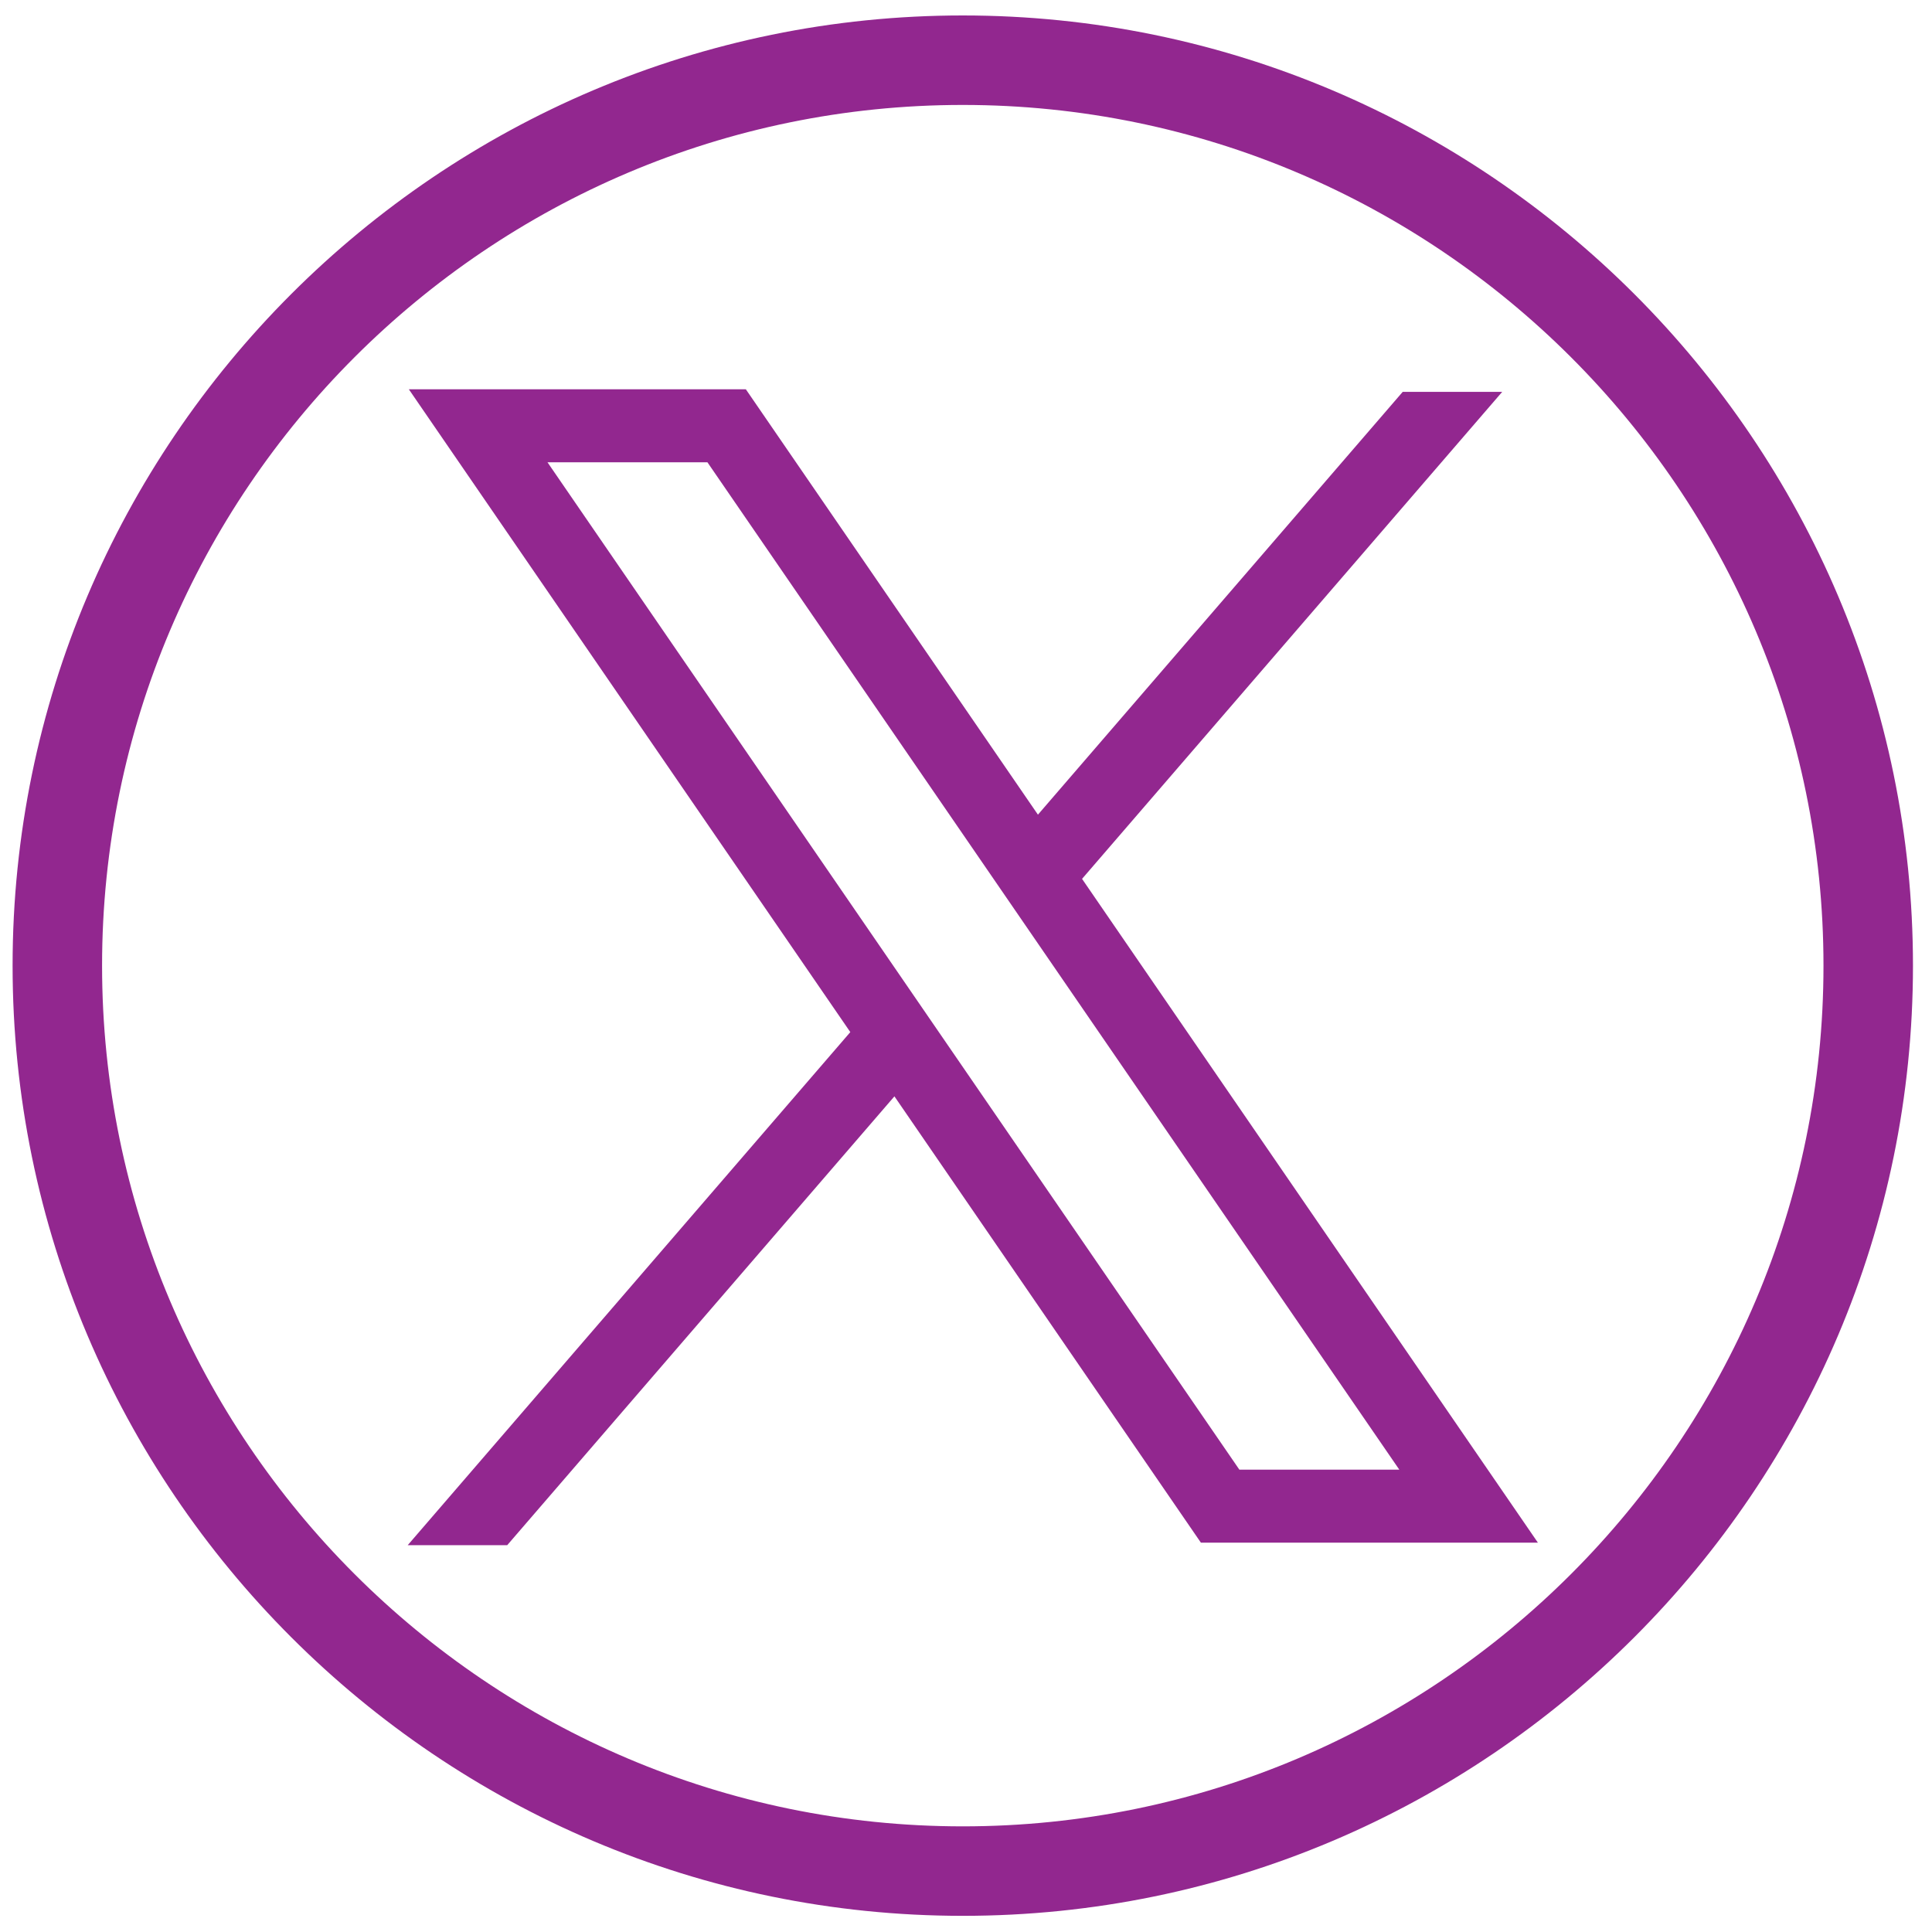
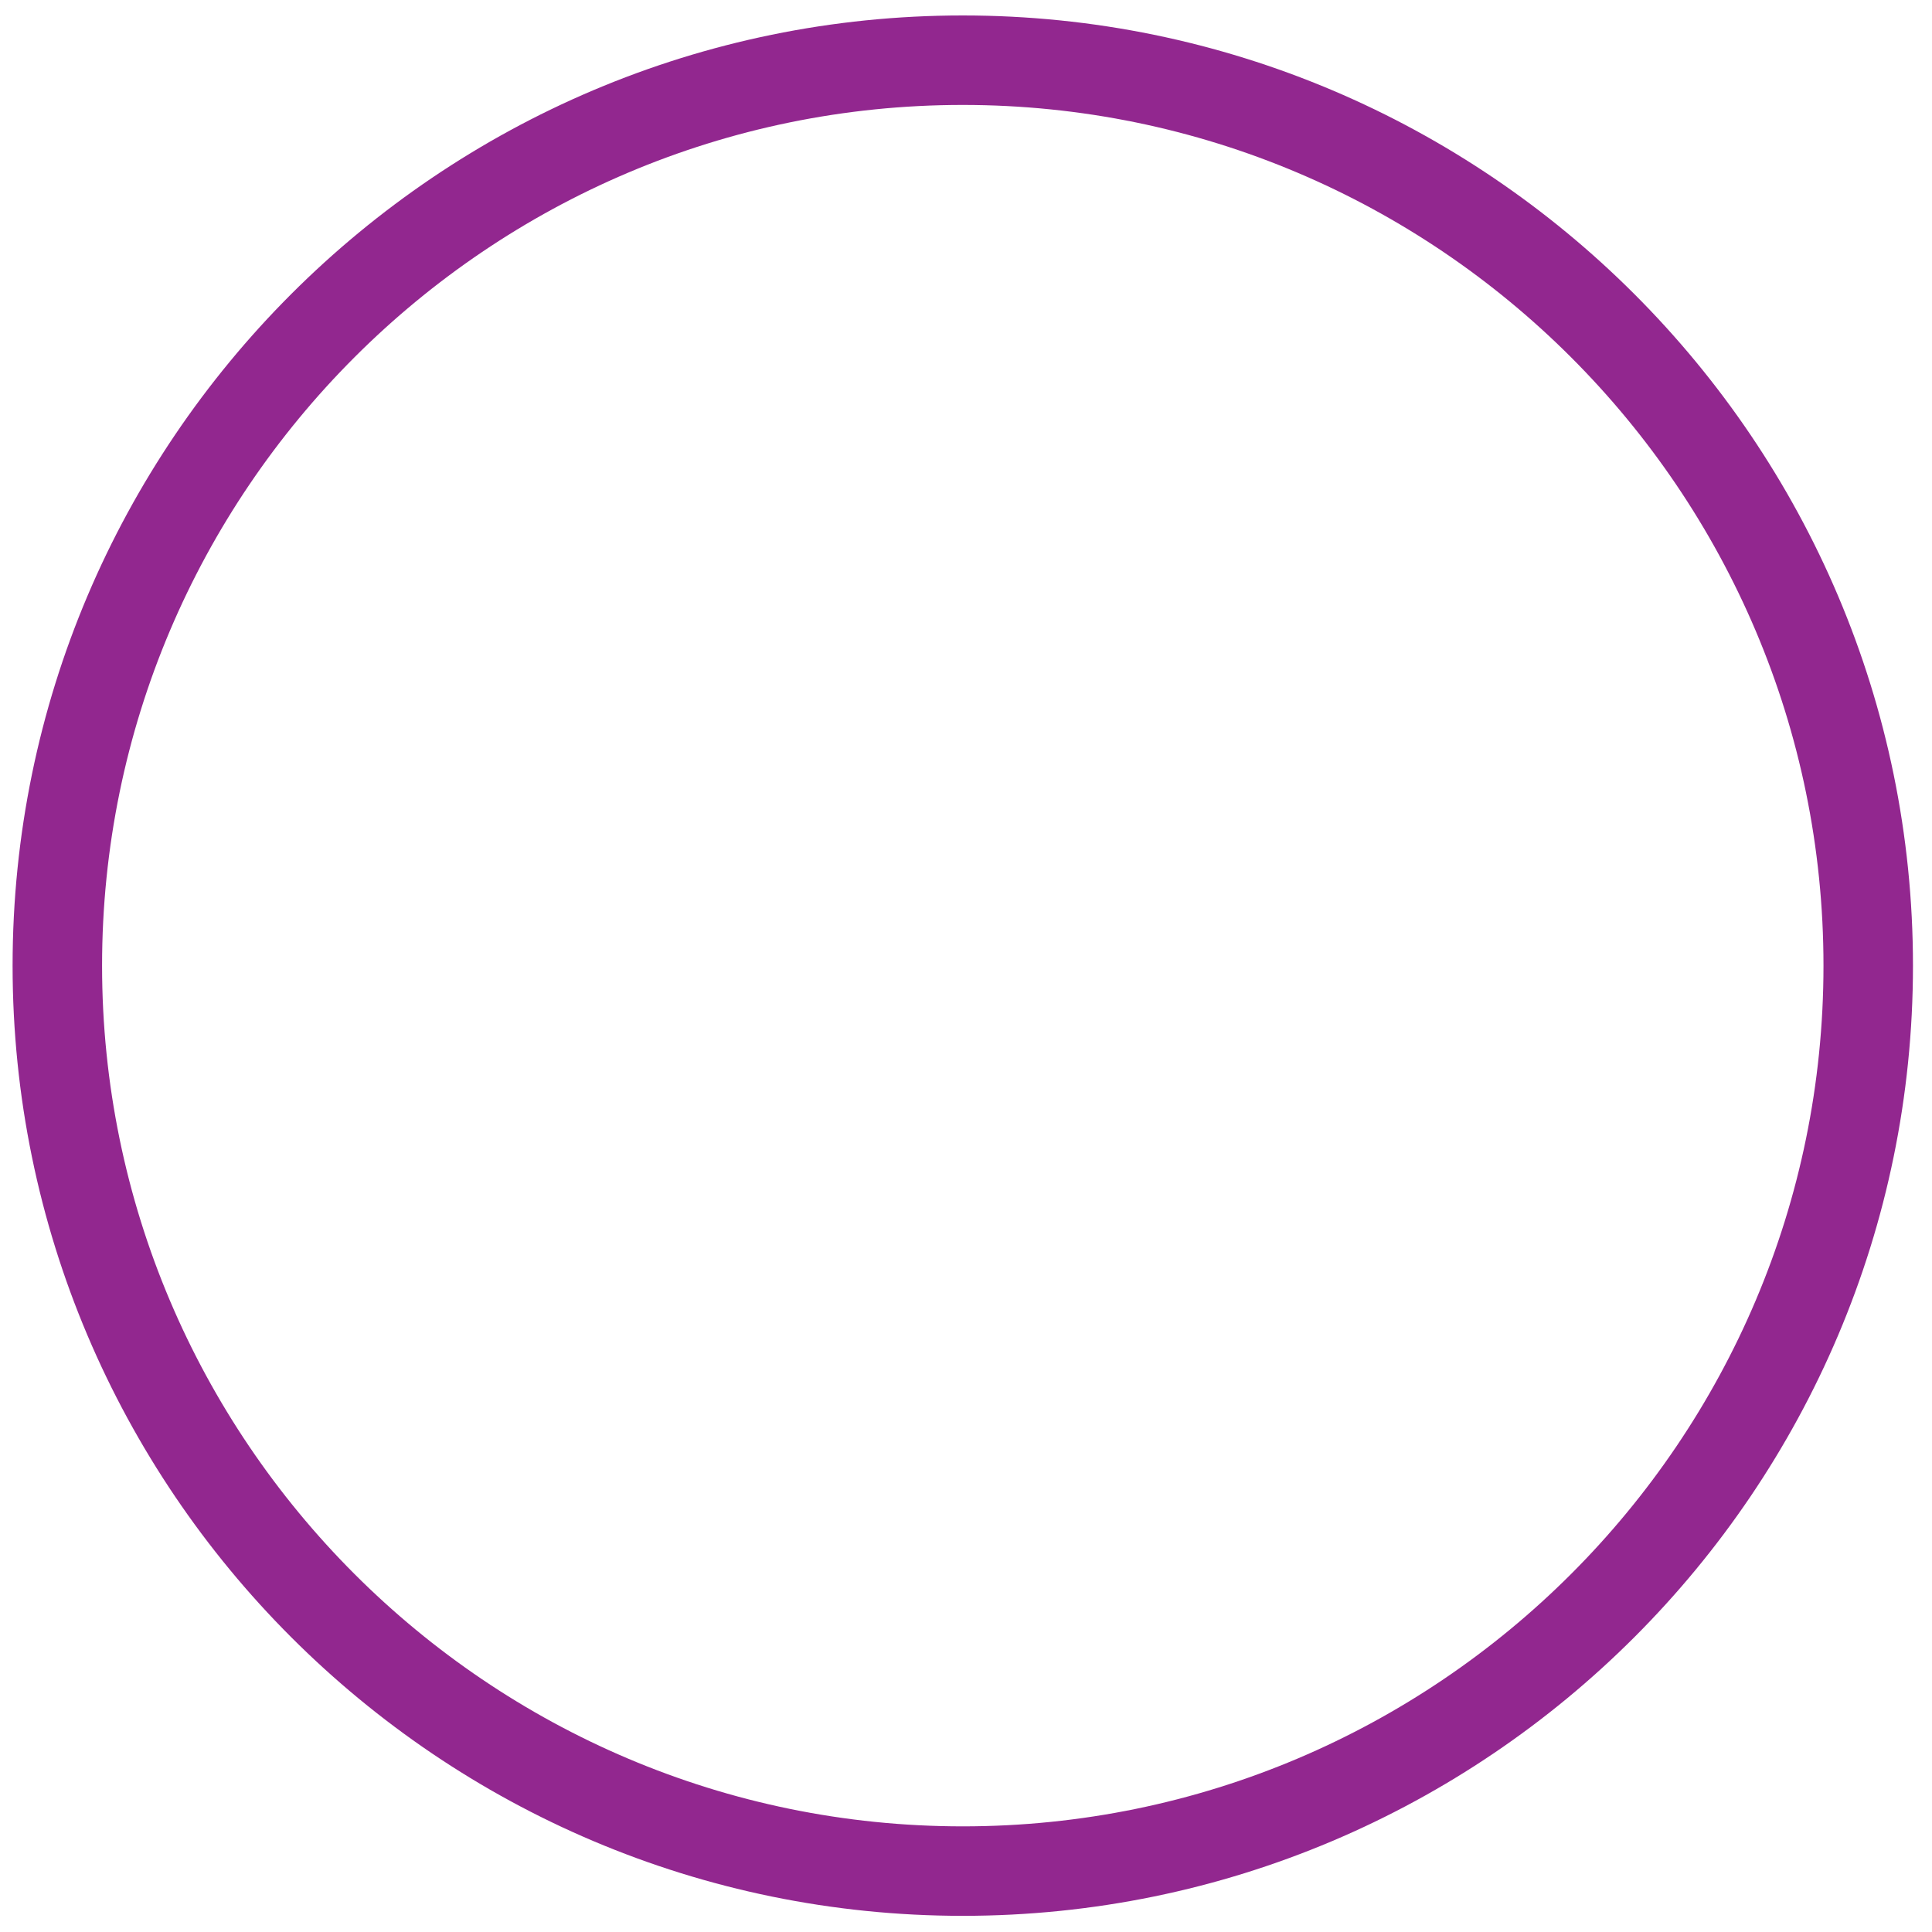
<svg xmlns="http://www.w3.org/2000/svg" version="1.1" id="Layer_1" x="0px" y="0px" viewBox="0 0 600 600" style="enable-background:new 0 0 600 600;" xml:space="preserve">
  <style type="text/css">
	.st0{fill:#92278F;}
</style>
-   <path class="st0" d="M336.04,272.94L466.52,121.7h-30.9L322.34,253L231.63,120.9H126.97l137.1,199.63L126.62,479.87h30.9  l120.25-139.39l95.18,138.61h104.66L336.04,272.94z M170.03,143.57h49.67l214.87,312.85h-49.67L170.03,143.57z" />
  <path class="st0" d="M299,4.8C136.29,4.8,3.91,137.18,3.91,299.89S136.29,594.98,299,594.98S594.09,462.6,594.09,299.89  S461.72,4.8,299,4.8z M299,567.19c-147.39,0-267.3-119.91-267.3-267.3c0-147.39,119.91-267.3,267.3-267.3s267.3,119.91,267.3,267.3  C566.31,447.29,446.39,567.19,299,567.19z" />
</svg>